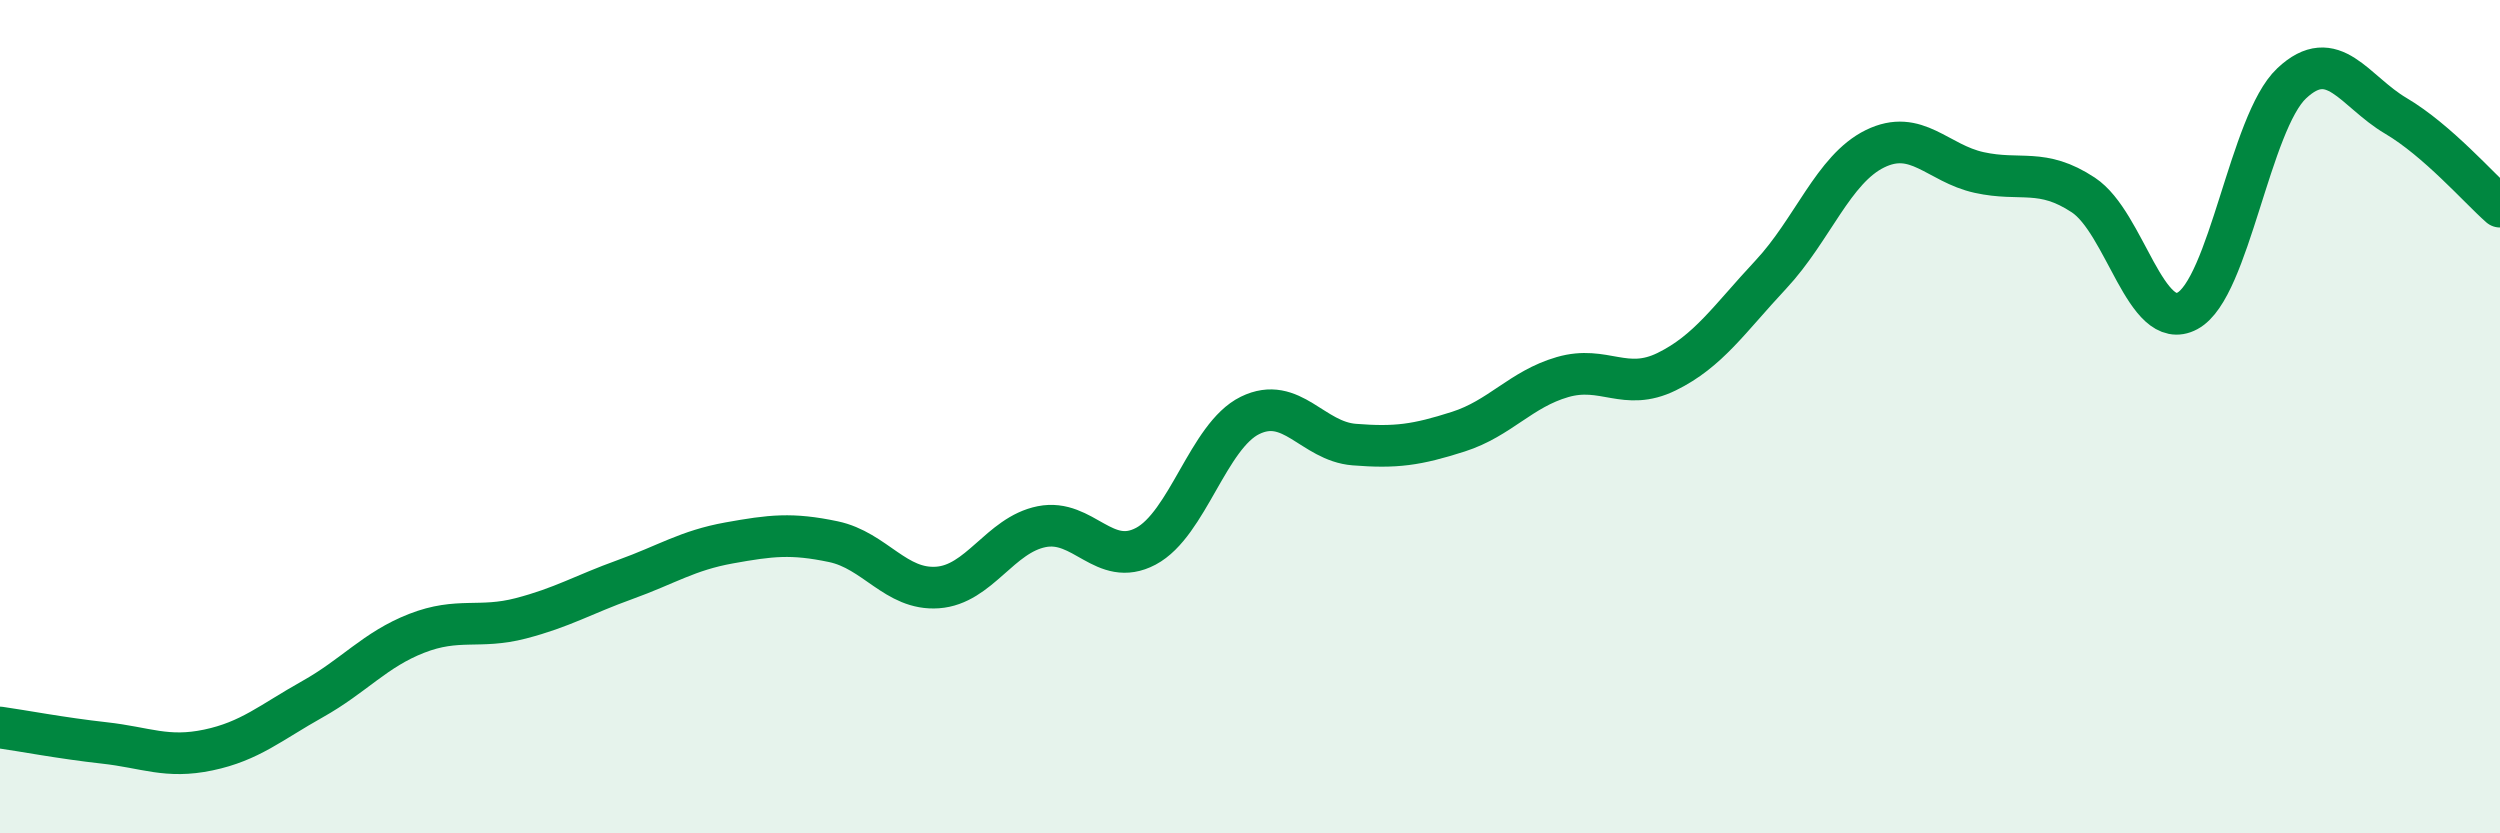
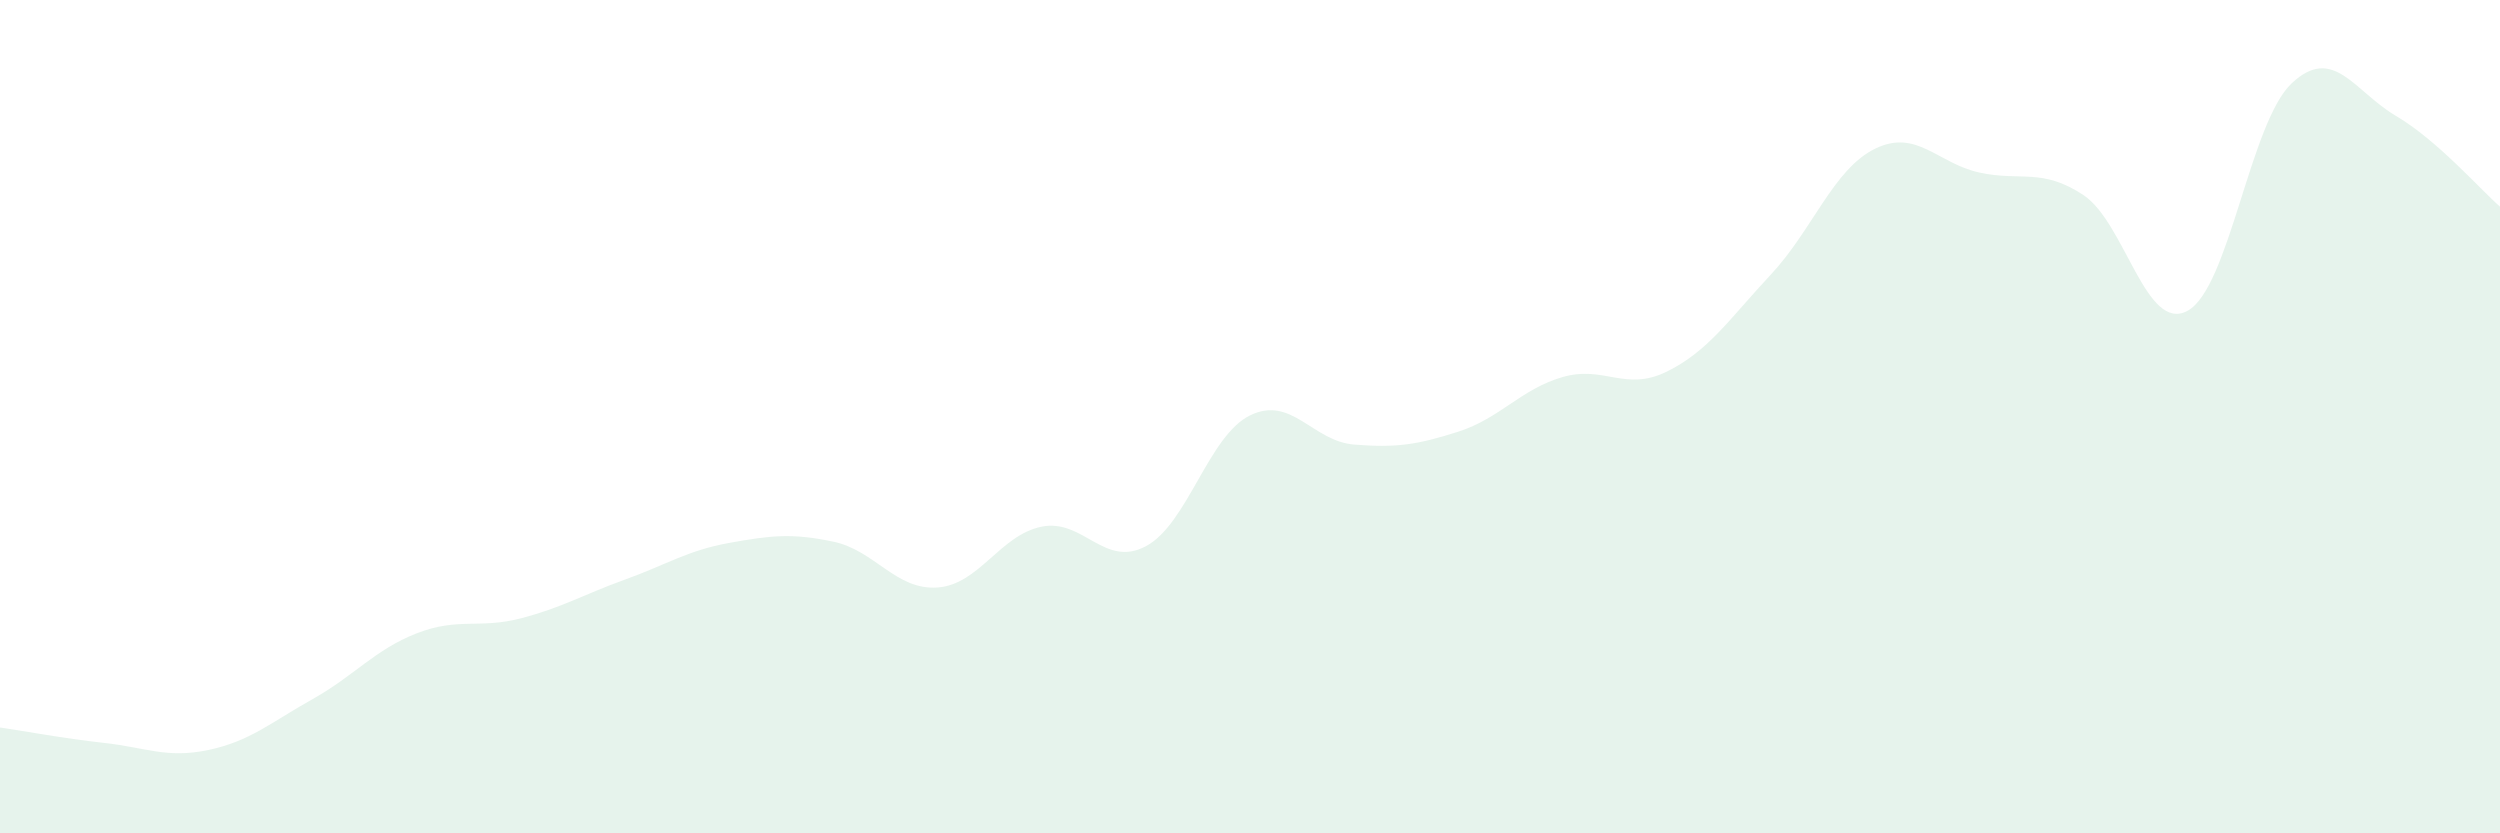
<svg xmlns="http://www.w3.org/2000/svg" width="60" height="20" viewBox="0 0 60 20">
  <path d="M 0,17.46 C 0.5,17.53 1.5,17.72 2.5,17.83 C 3.5,17.94 4,18.21 5,18 C 6,17.79 6.5,17.34 7.5,16.78 C 8.5,16.22 9,15.59 10,15.2 C 11,14.81 11.5,15.1 12.5,14.84 C 13.5,14.58 14,14.27 15,13.91 C 16,13.55 16.5,13.21 17.5,13.03 C 18.5,12.85 19,12.79 20,13 C 21,13.21 21.5,14.17 22.5,14.1 C 23.5,14.03 24,12.84 25,12.64 C 26,12.44 26.5,13.64 27.5,13.11 C 28.5,12.58 29,10.46 30,9.97 C 31,9.48 31.5,10.59 32.5,10.67 C 33.5,10.75 34,10.68 35,10.36 C 36,10.04 36.5,9.34 37.5,9.05 C 38.5,8.76 39,9.41 40,8.92 C 41,8.43 41.5,7.66 42.5,6.59 C 43.5,5.52 44,4.06 45,3.57 C 46,3.08 46.5,3.92 47.5,4.14 C 48.5,4.36 49,4.02 50,4.68 C 51,5.34 51.5,8 52.5,7.46 C 53.5,6.92 54,2.94 55,2 C 56,1.06 56.5,2.19 57.5,2.78 C 58.5,3.37 59.5,4.52 60,4.96L60 20L0 20Z" fill="#008740" opacity="0.1" stroke-linecap="round" stroke-linejoin="round" />
-   <path d="M 0,17.46 C 0.5,17.53 1.5,17.72 2.5,17.83 C 3.5,17.94 4,18.21 5,18 C 6,17.79 6.5,17.34 7.5,16.78 C 8.5,16.22 9,15.59 10,15.2 C 11,14.81 11.5,15.1 12.5,14.84 C 13.5,14.58 14,14.27 15,13.91 C 16,13.55 16.5,13.21 17.5,13.03 C 18.5,12.85 19,12.79 20,13 C 21,13.21 21.5,14.17 22.5,14.1 C 23.5,14.03 24,12.84 25,12.64 C 26,12.44 26.5,13.64 27.5,13.11 C 28.5,12.58 29,10.46 30,9.97 C 31,9.48 31.5,10.59 32.5,10.67 C 33.5,10.75 34,10.68 35,10.36 C 36,10.04 36.5,9.34 37.5,9.05 C 38.5,8.76 39,9.41 40,8.92 C 41,8.43 41.5,7.66 42.5,6.59 C 43.5,5.52 44,4.06 45,3.57 C 46,3.08 46.5,3.92 47.5,4.14 C 48.5,4.36 49,4.02 50,4.68 C 51,5.34 51.5,8 52.5,7.46 C 53.5,6.92 54,2.94 55,2 C 56,1.06 56.5,2.19 57.5,2.78 C 58.5,3.37 59.5,4.52 60,4.96" stroke="#008740" stroke-width="1" fill="none" stroke-linecap="round" stroke-linejoin="round" />
</svg>